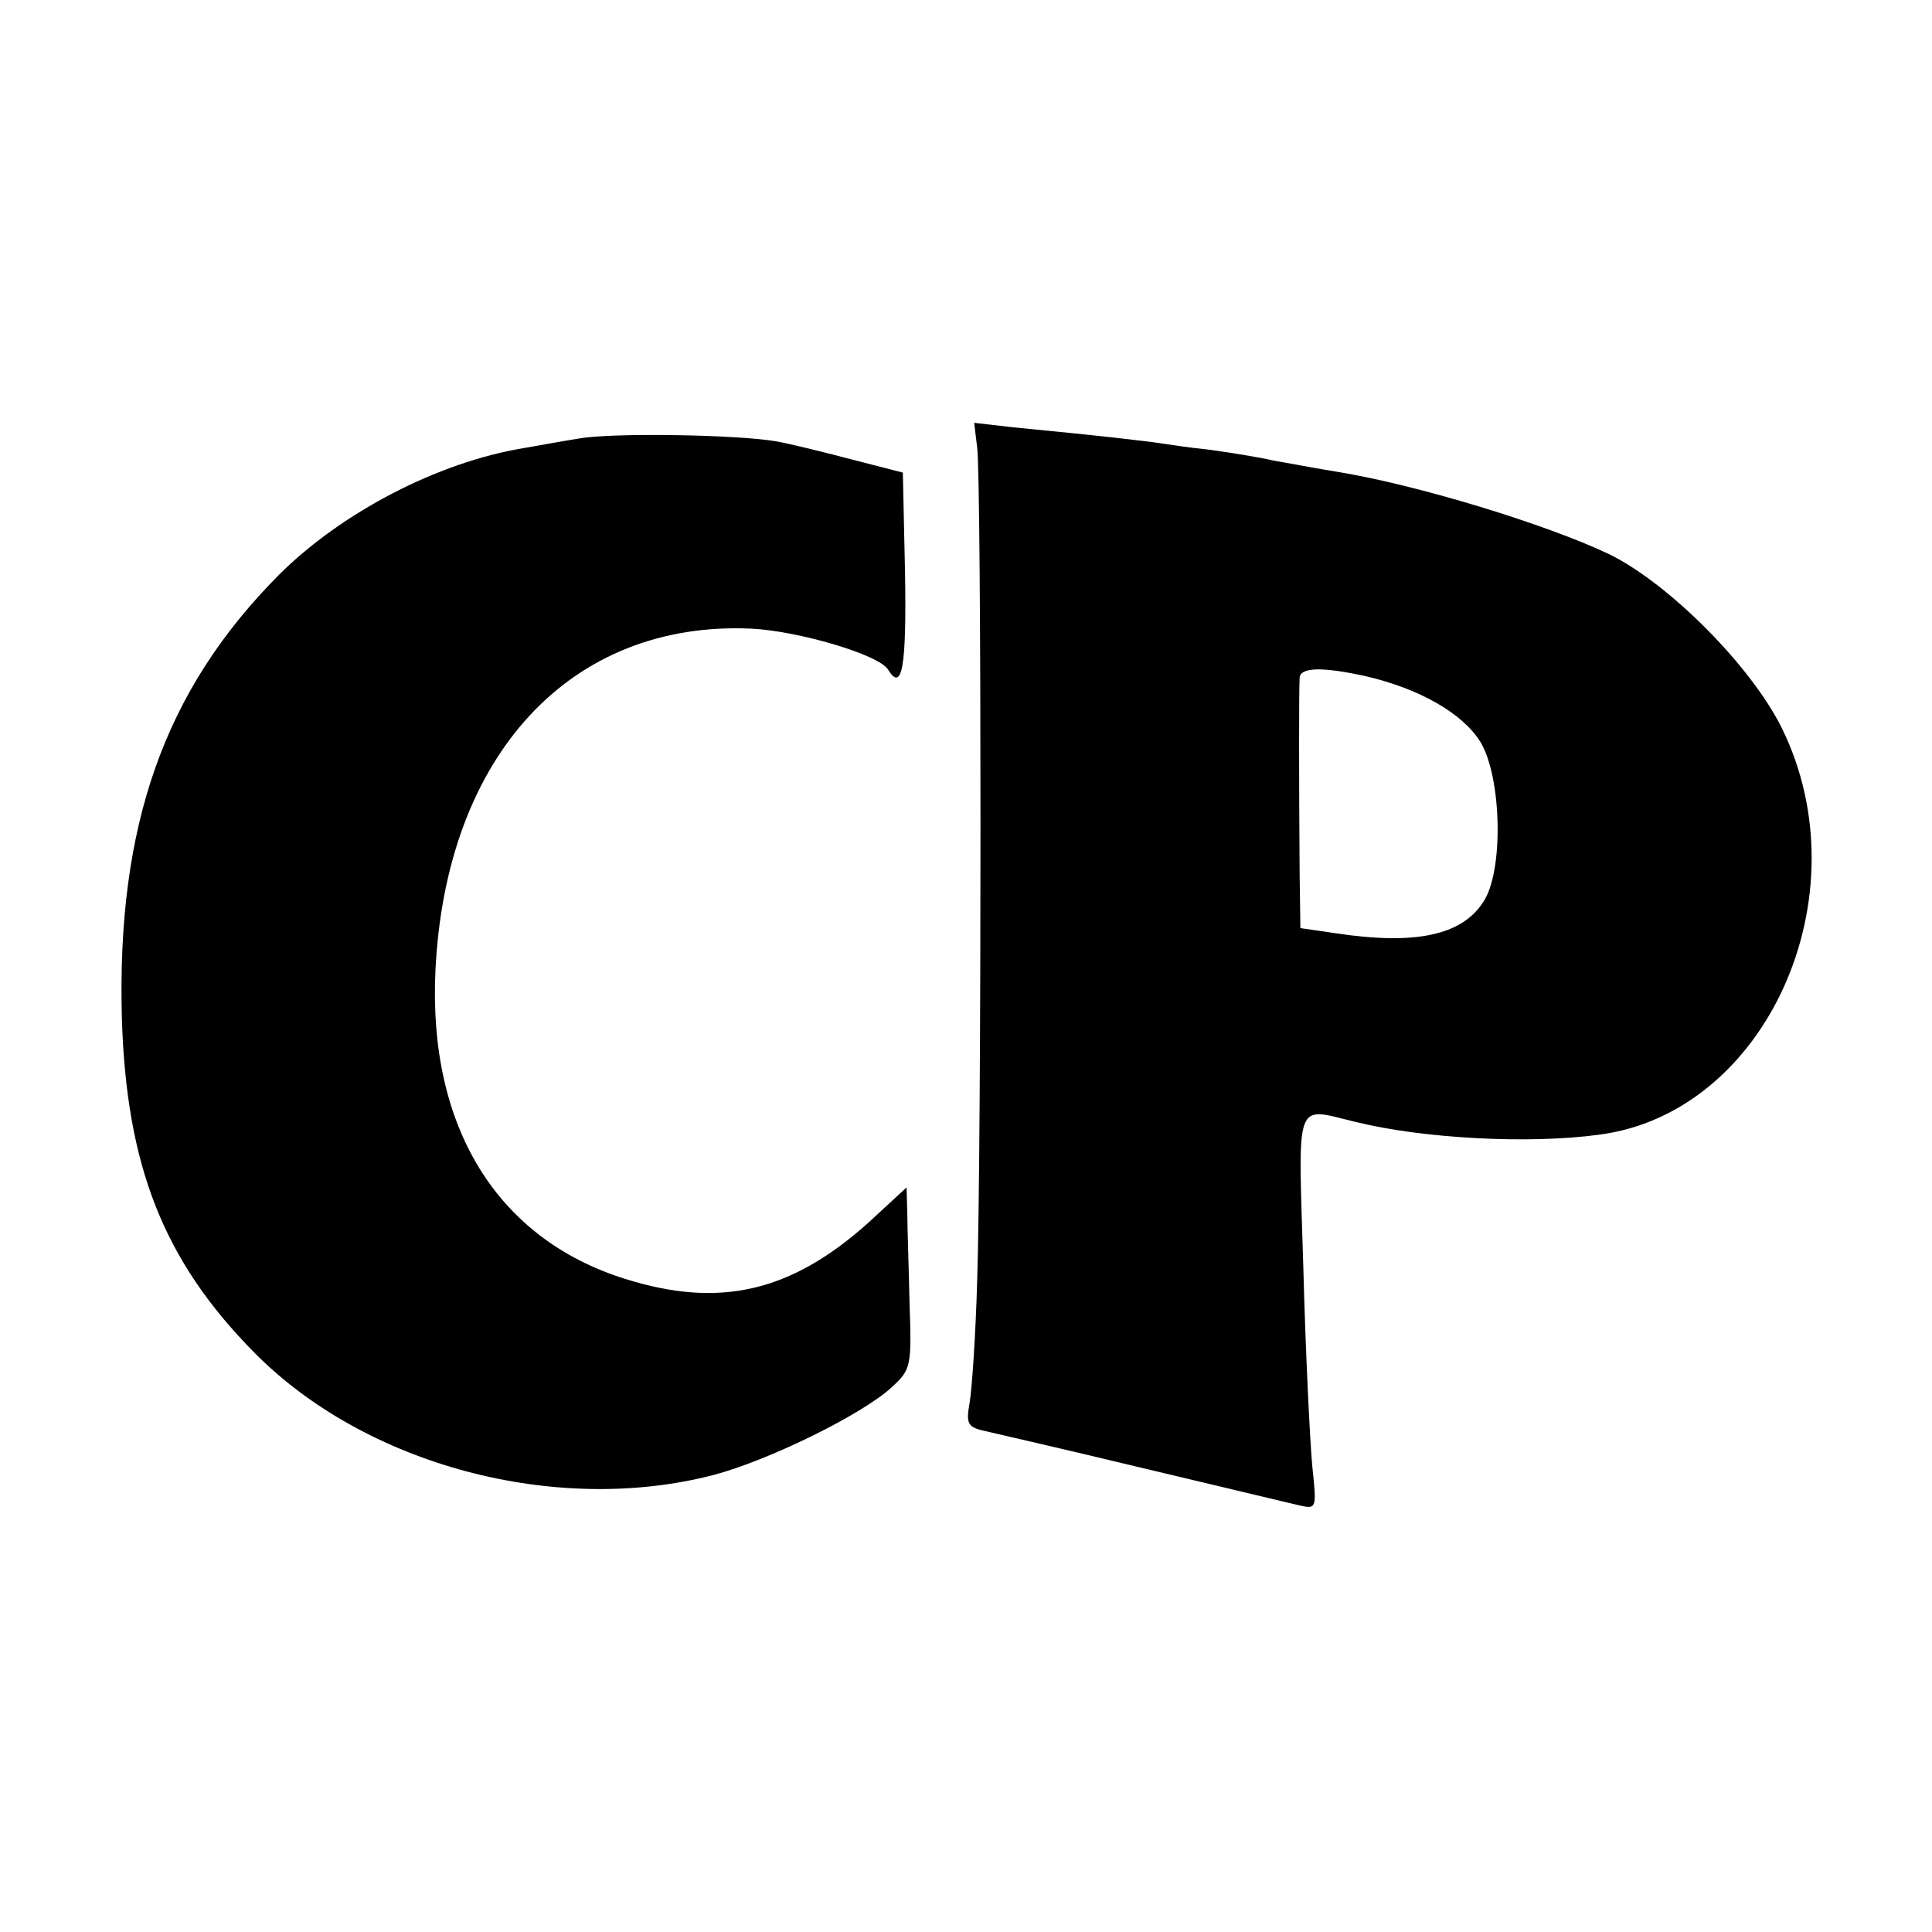
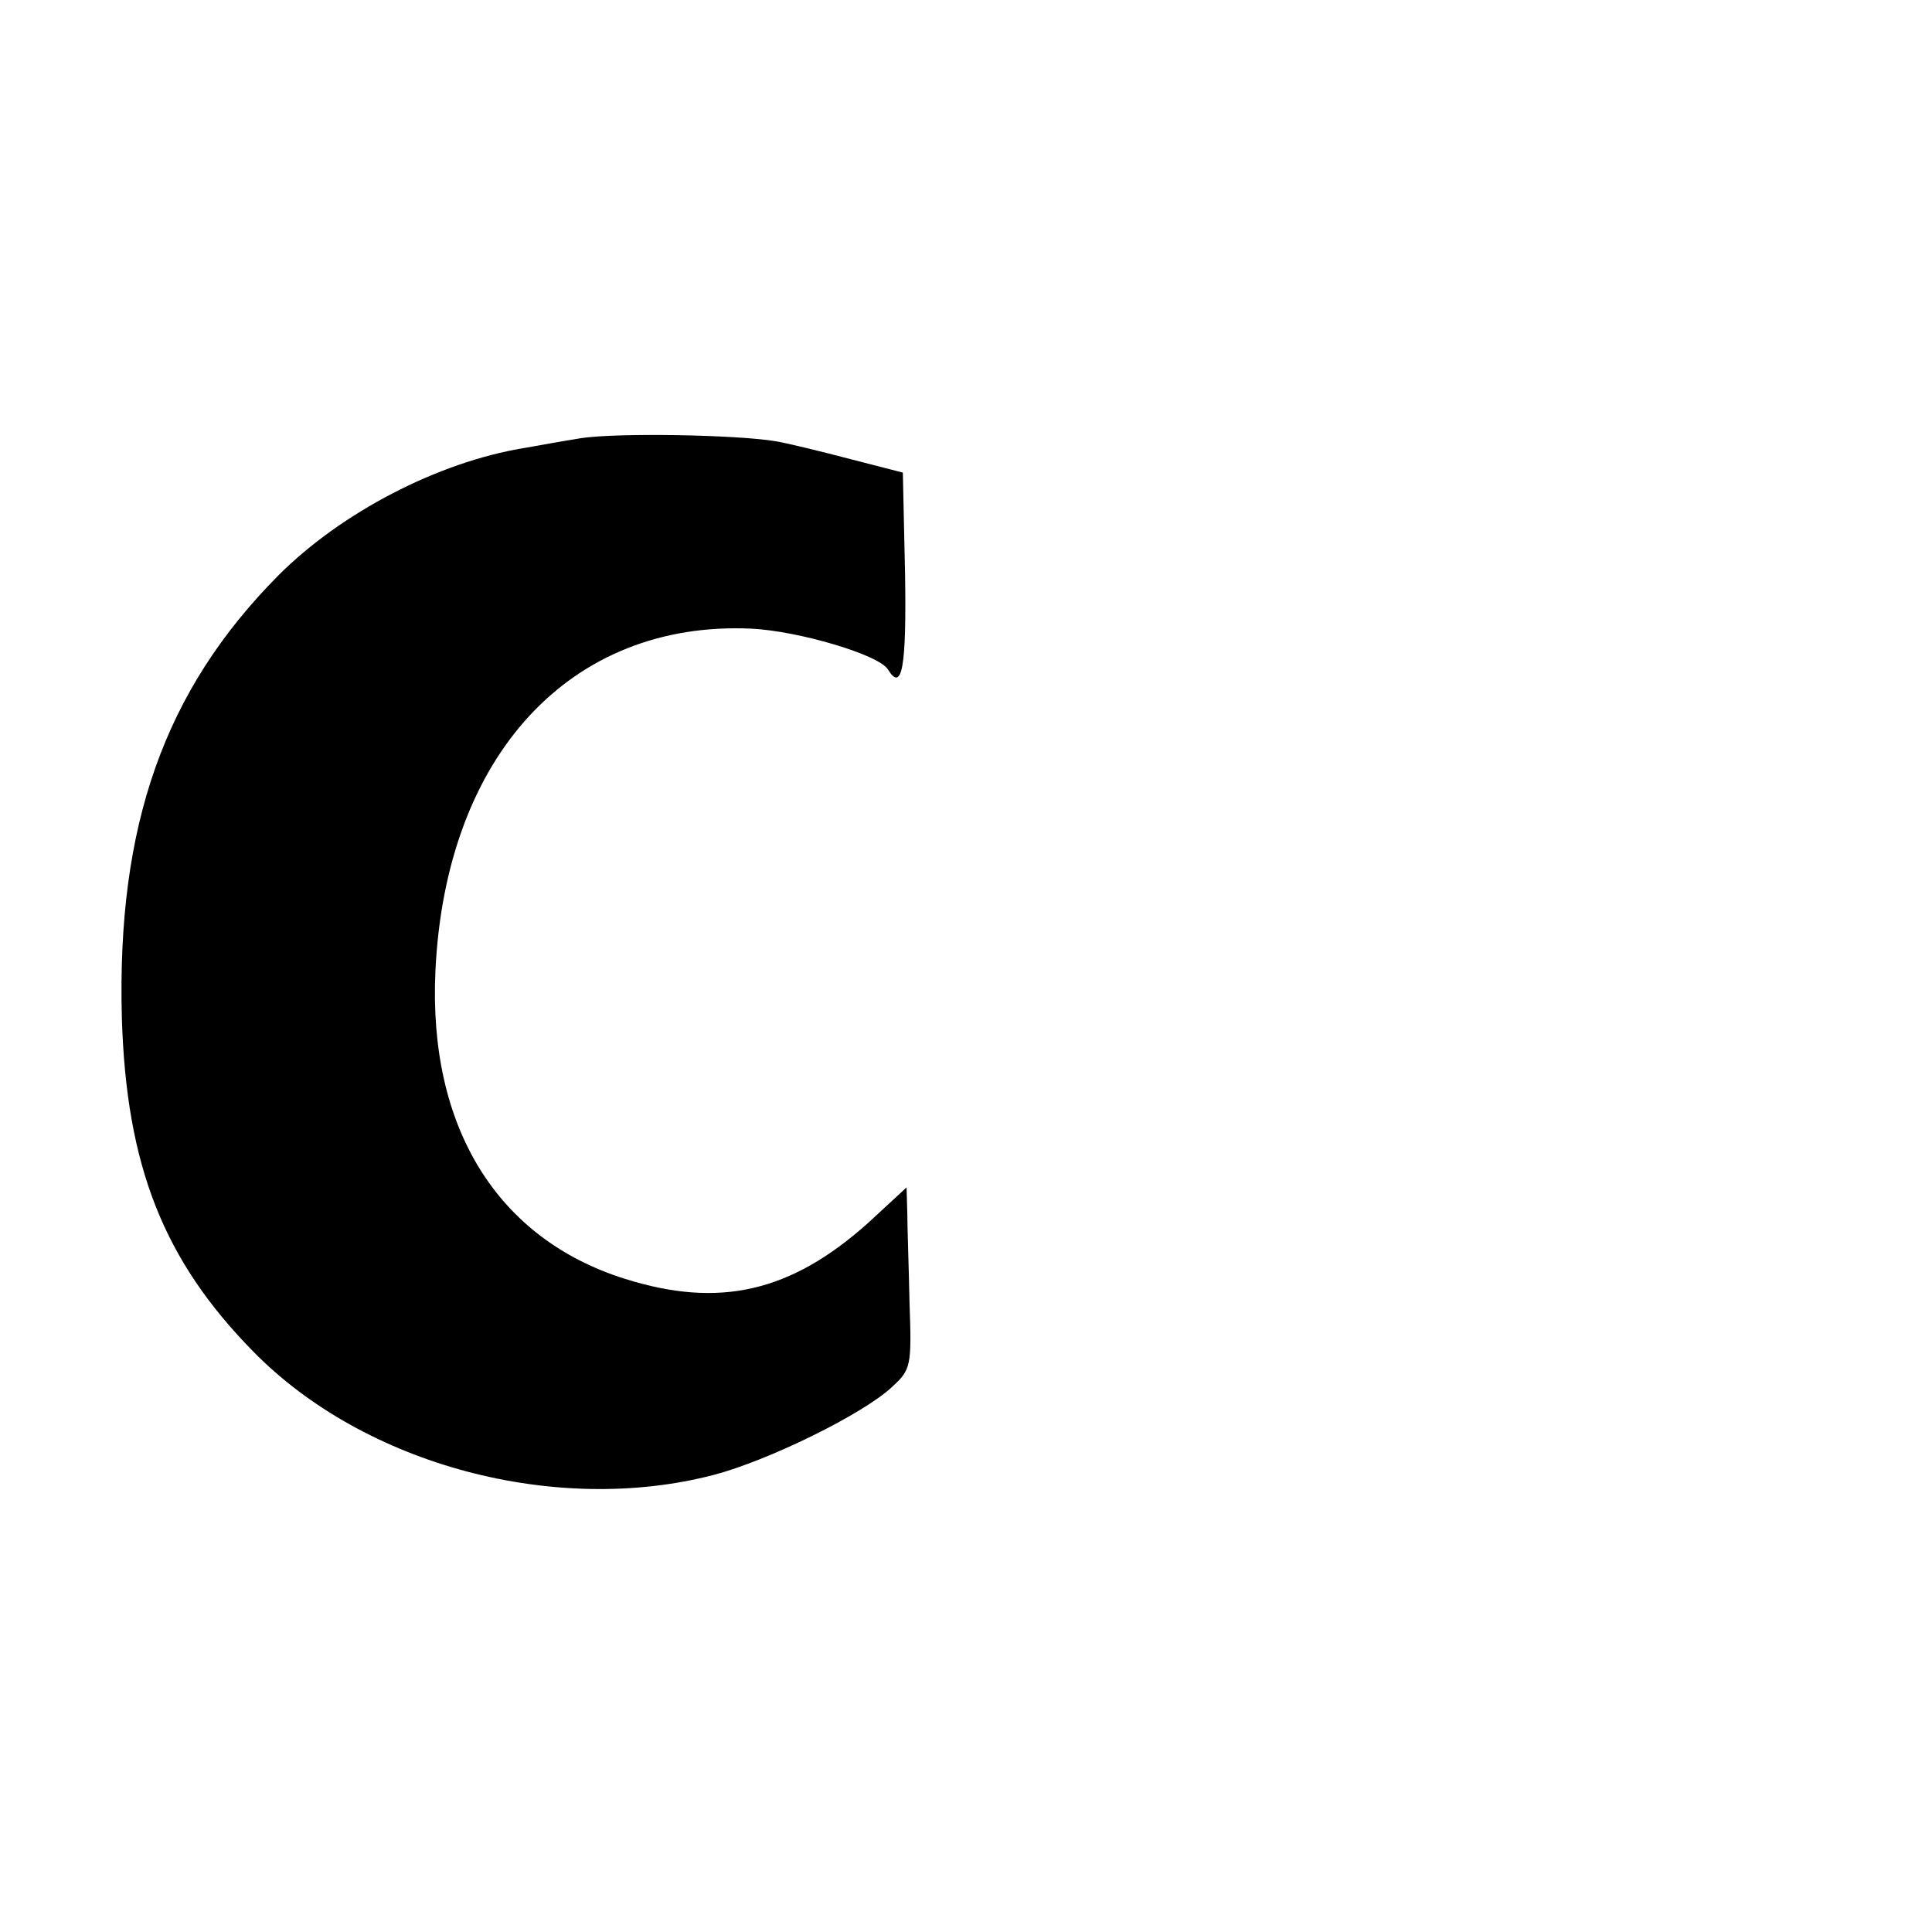
<svg xmlns="http://www.w3.org/2000/svg" version="1.0" width="260pt" height="260pt" viewBox="0 0 260 260" preserveAspectRatio="xMidYMid meet">
  <g transform="translate(0,260) scale(0.1,-0.1)" fill="#000000" stroke="none">
-     <path d="M1315 1998 c6 -41 6 -945 0 -1123 -2 -71 -7 -144 -10 -162 -5 -28 -3 -33 17 -38 13 -3 109 -25 213 -50 105 -25 201 -48 214 -51 23 -5 23 -4 17 53 -3 32 -9 151 -12 266 -7 233 -13 217 71 197 89 -22 232 -30 327 -17 225 29 357 321 246 547 -41 83 -151 194 -232 234 -86 41 -261 94 -366 111 -19 3 -57 10 -85 15 -27 6 -67 12 -89 15 -21 2 -55 7 -75 10 -34 4 -54 7 -188 20 l-52 6 4 -33z m523 -308 c73 -17 130 -50 154 -88 29 -47 32 -175 4 -216 -29 -45 -92 -58 -198 -42 l-48 7 -1 72 c-1 129 -1 252 0 265 1 14 30 15 89 2z" />
    <path d="M780 2010 c-25 -4 -58 -10 -75 -13 -116 -19 -246 -87 -330 -171 -154 -155 -218 -337 -211 -596 6 -199 56 -326 177 -449 150 -153 407 -221 619 -166 73 19 202 82 241 119 25 23 26 28 23 113 -1 48 -3 103 -3 121 l-1 34 -52 -48 c-104 -93 -200 -115 -327 -75 -172 54 -265 204 -255 415 14 290 182 471 425 460 63 -3 172 -35 184 -55 19 -31 25 3 23 128 l-3 137 -70 18 c-38 10 -83 21 -100 24 -51 9 -218 12 -265 4z" />
  </g>
</svg>